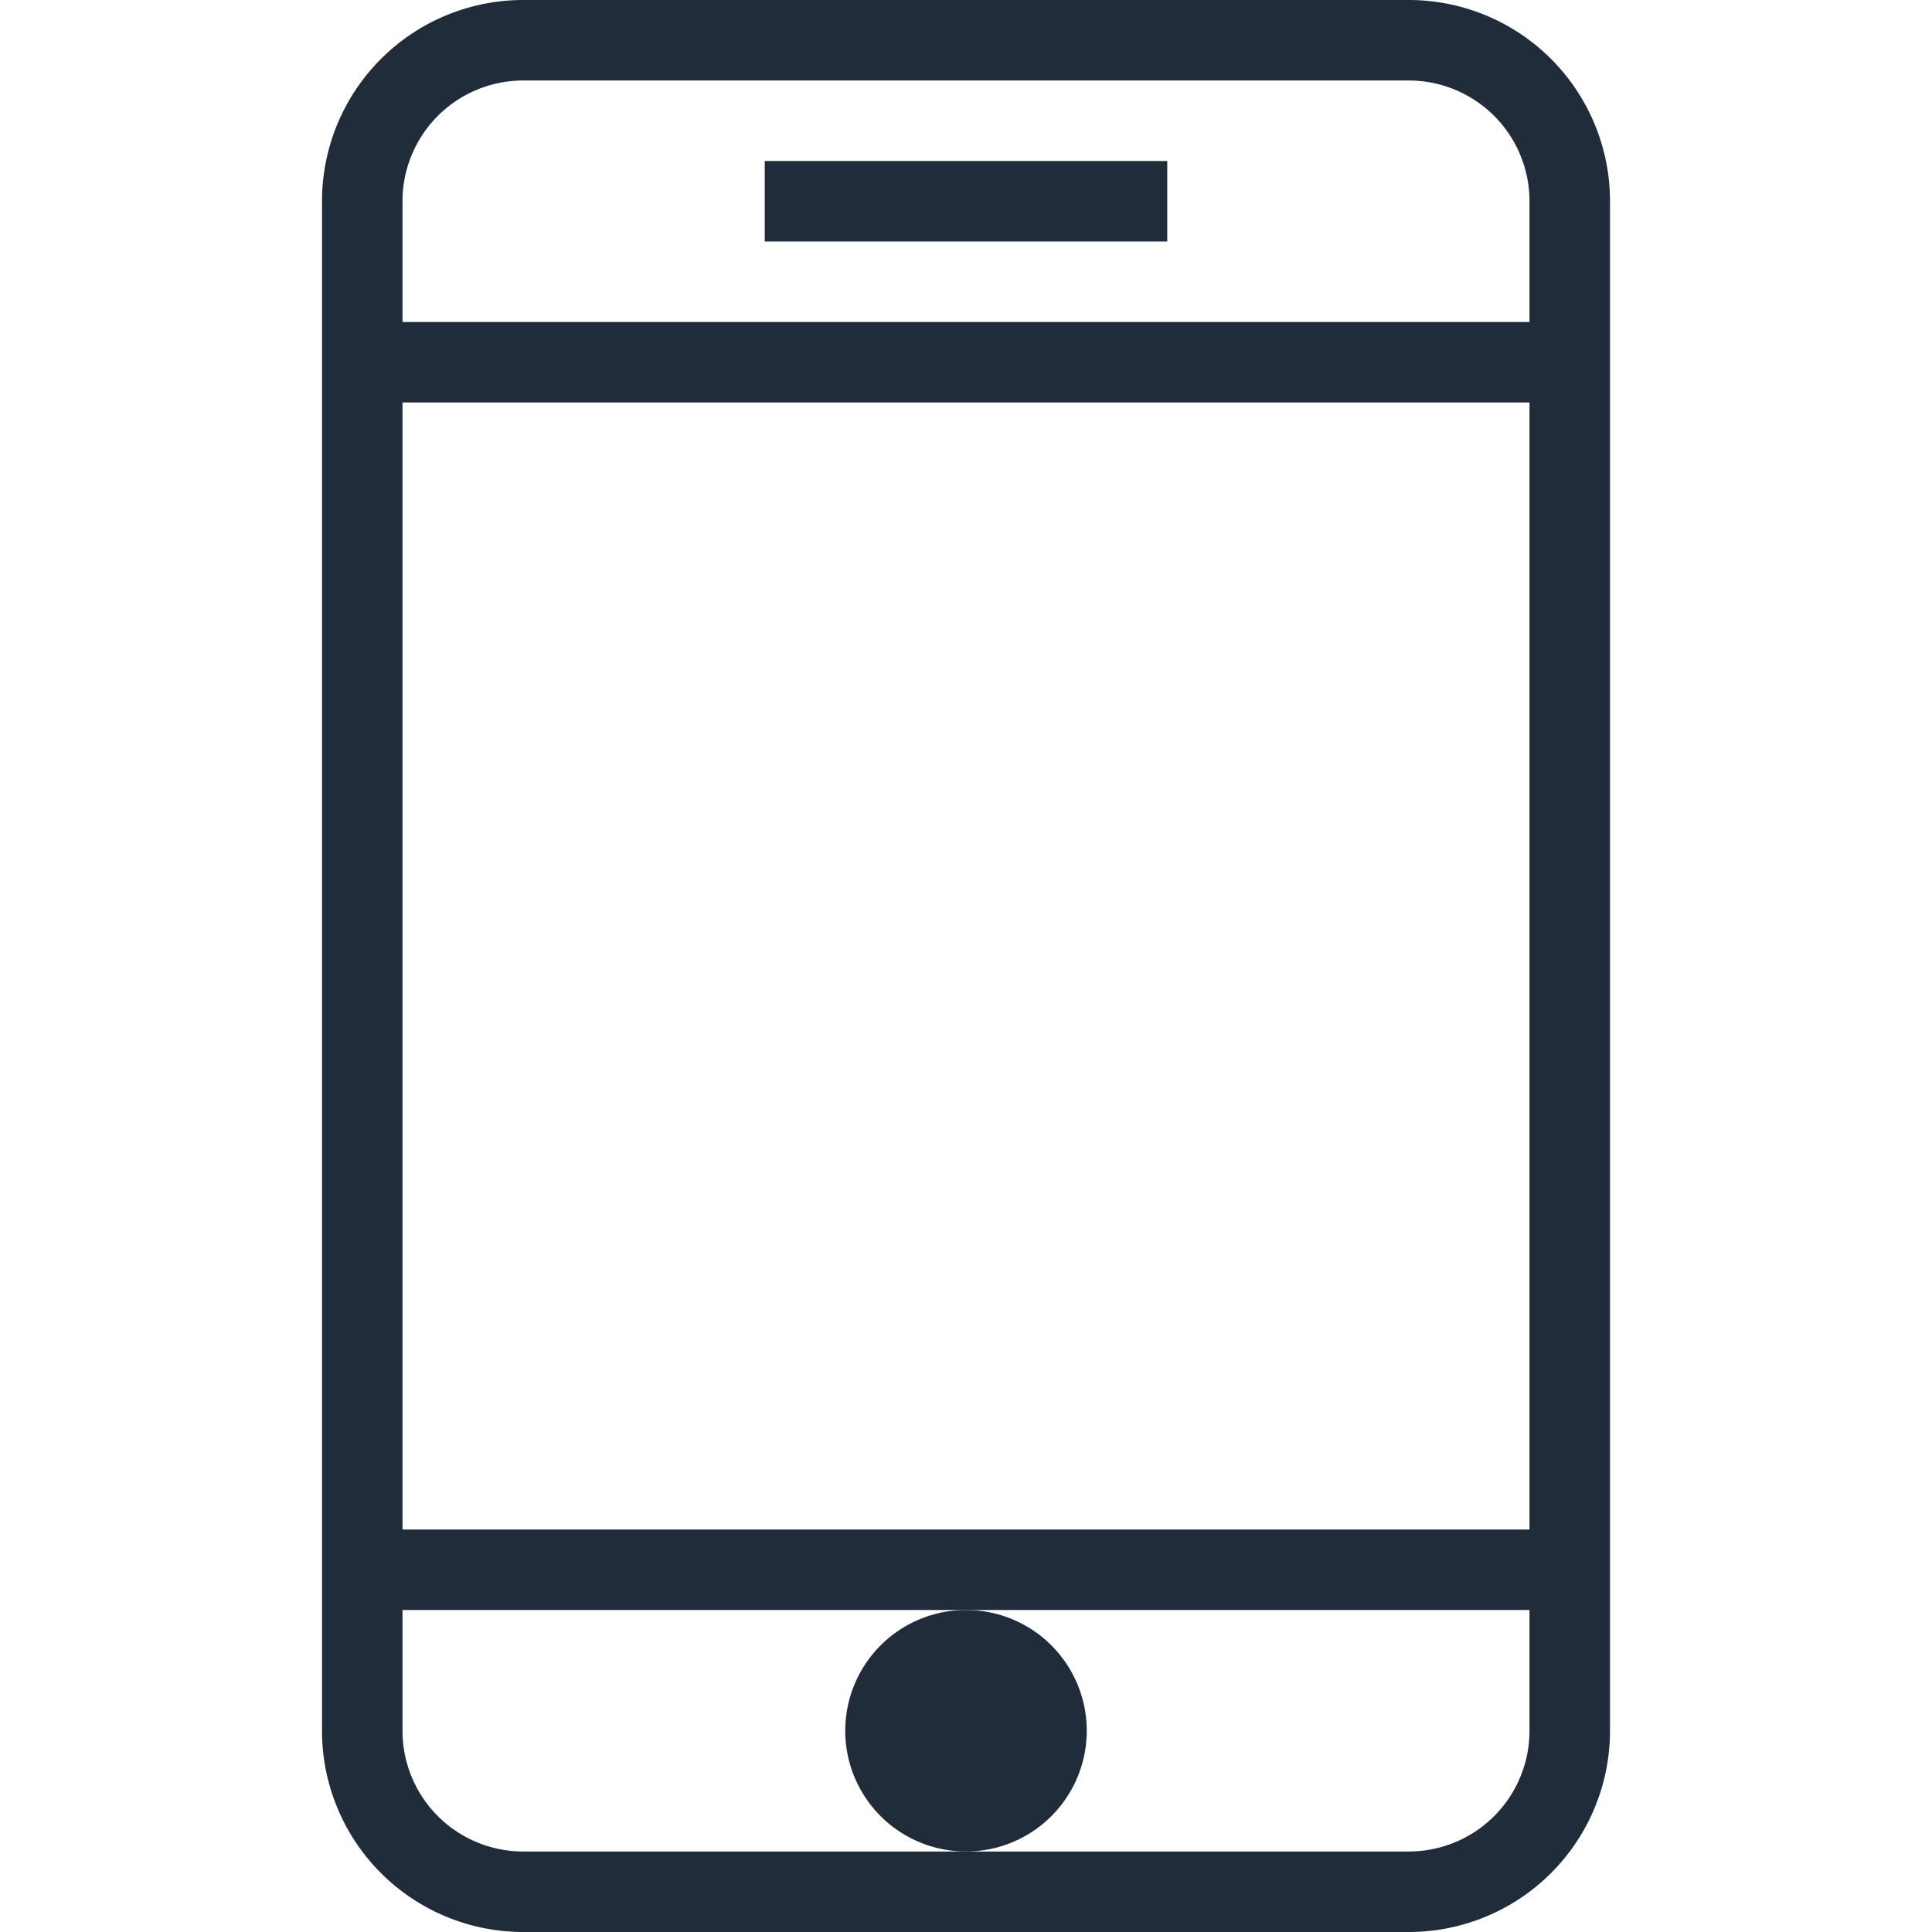
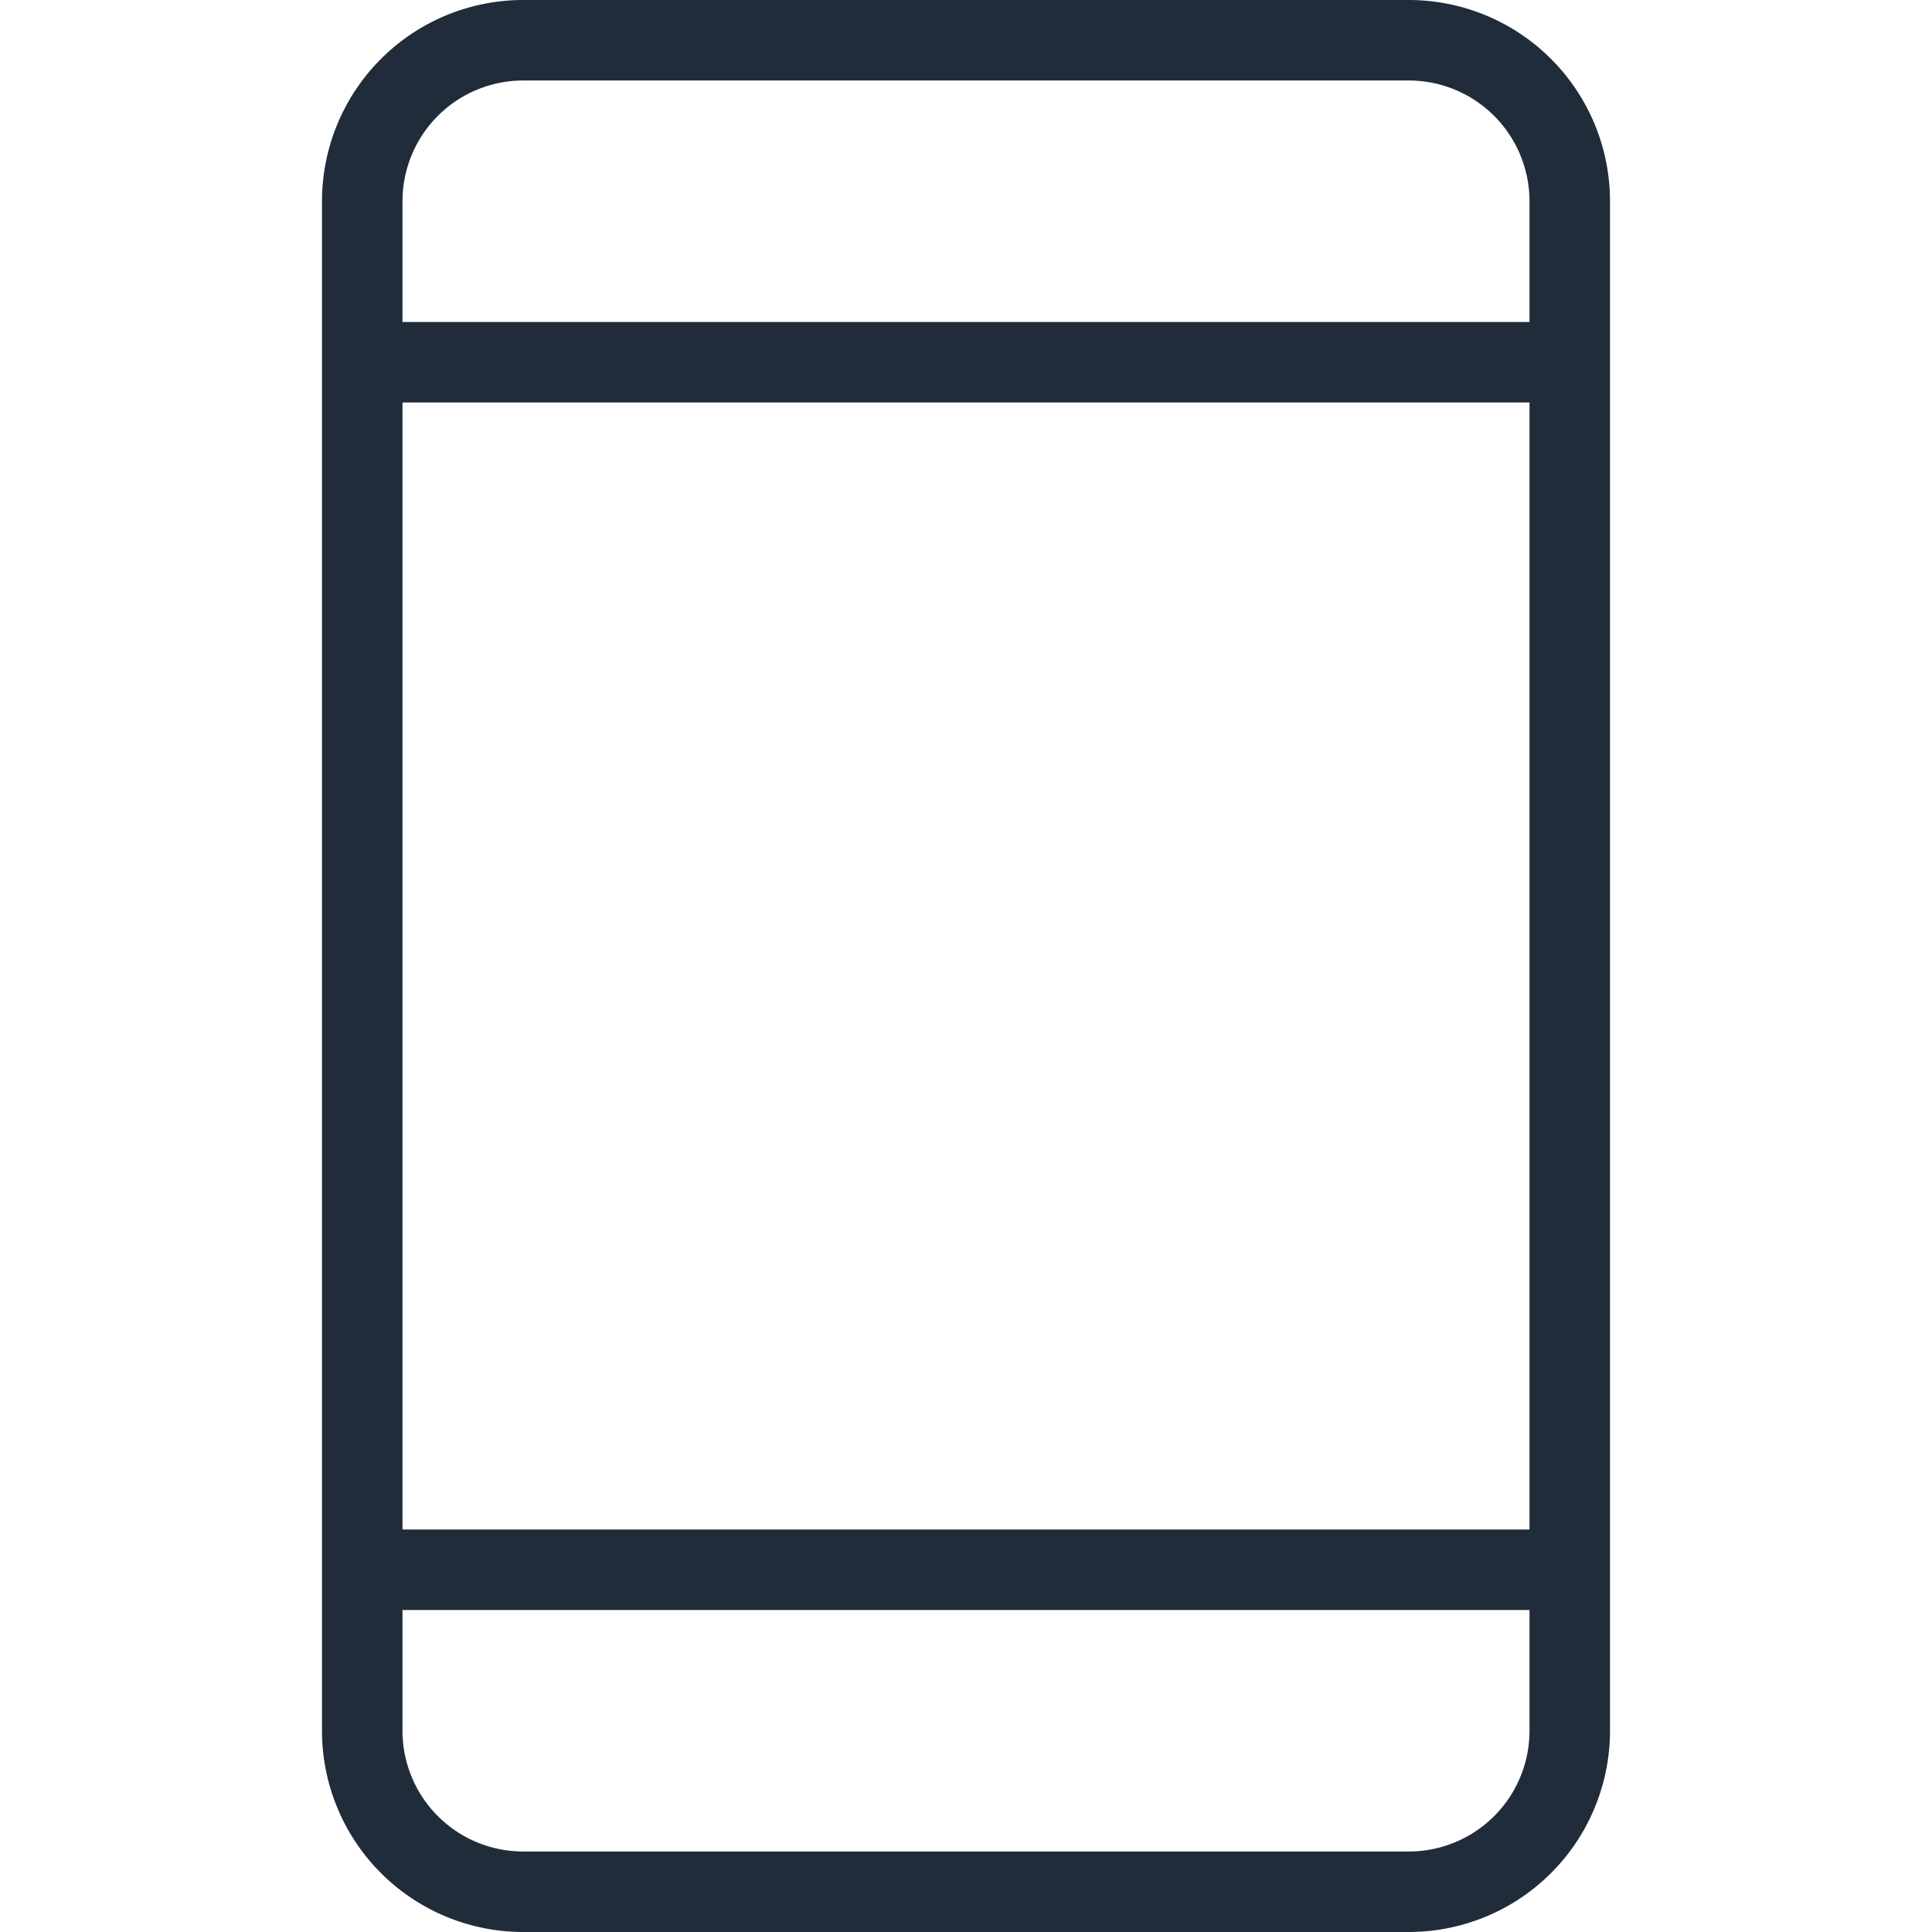
<svg xmlns="http://www.w3.org/2000/svg" viewBox="0 0 48 48" style="stroke: #202c3a;">
  <g stroke-width="2" fill="none" fill-rule="evenodd">
    <path d="M39 43a4 4 0 0 1-4 4H13a4 4 0 0 1-4-4V5a4 4 0 0 1 4-4h22a4 4 0 0 1 4 4v38zm0-34H9m30 30H9" />
-     <path d="M24 41a2 2 0 1 0 0 4 2 2 0 0 0 0-4" fill="#202c3a" />
-     <path d="M19 5h10" />
  </g>
</svg>